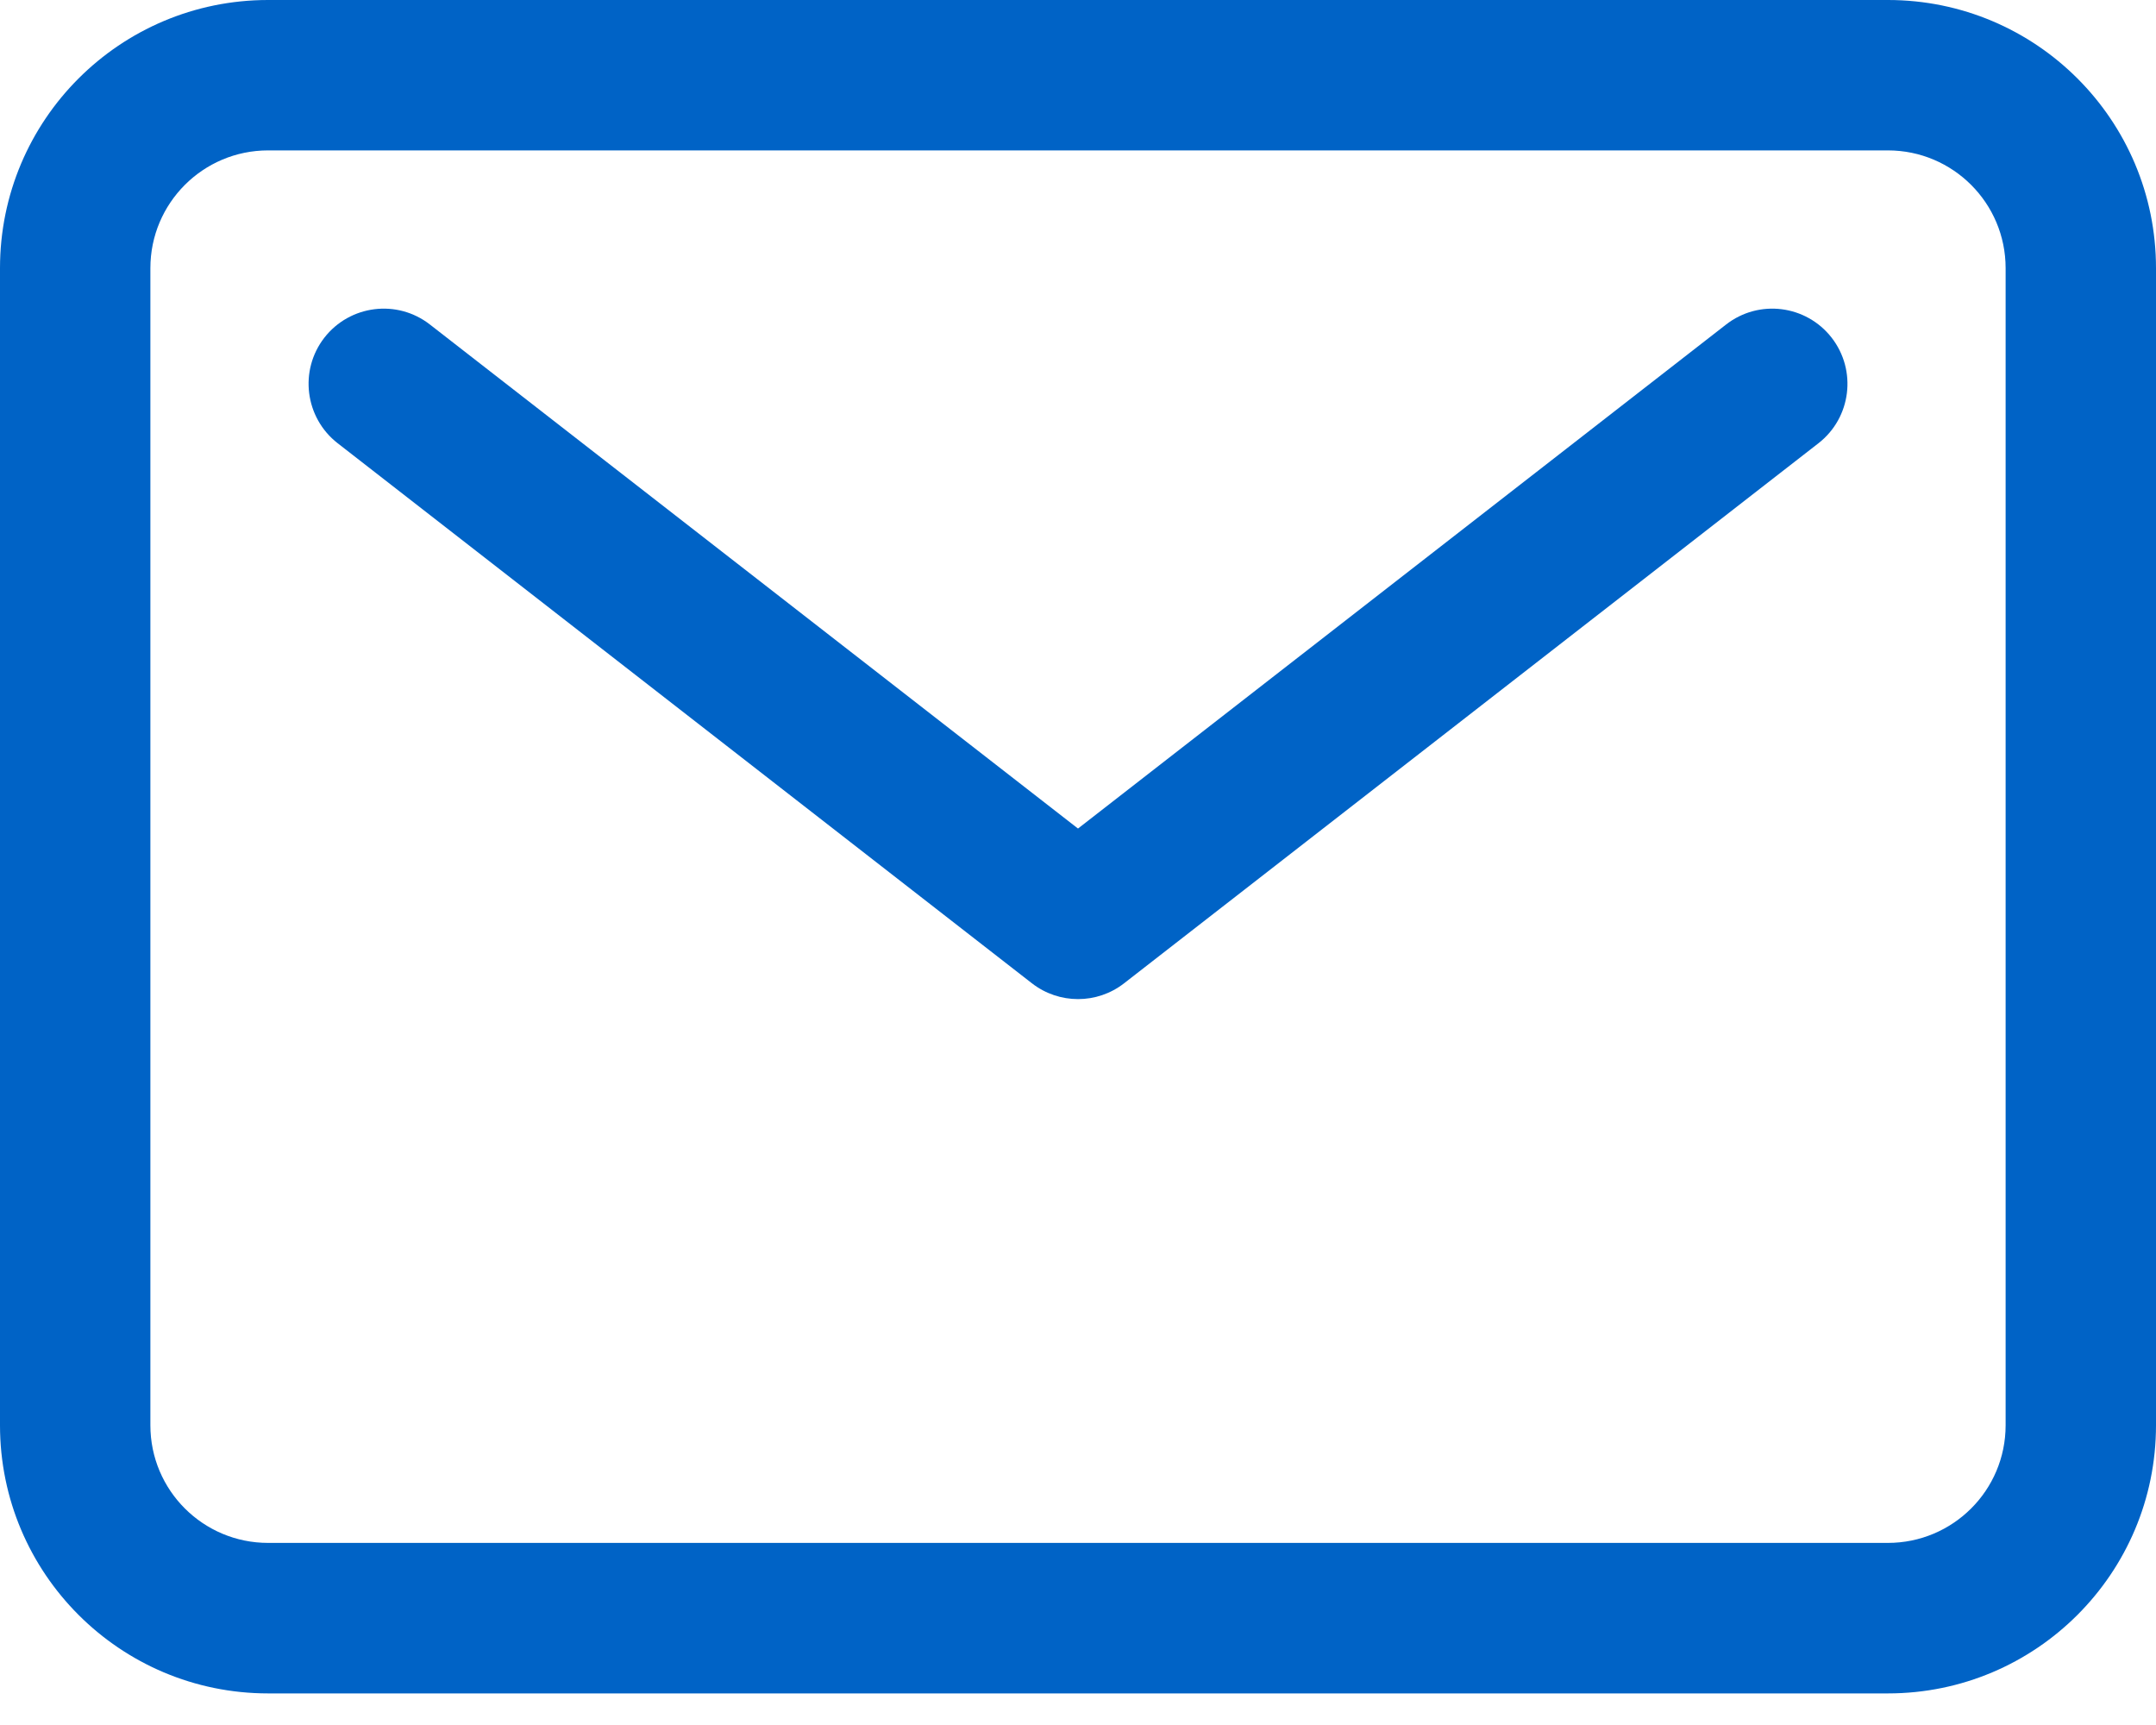
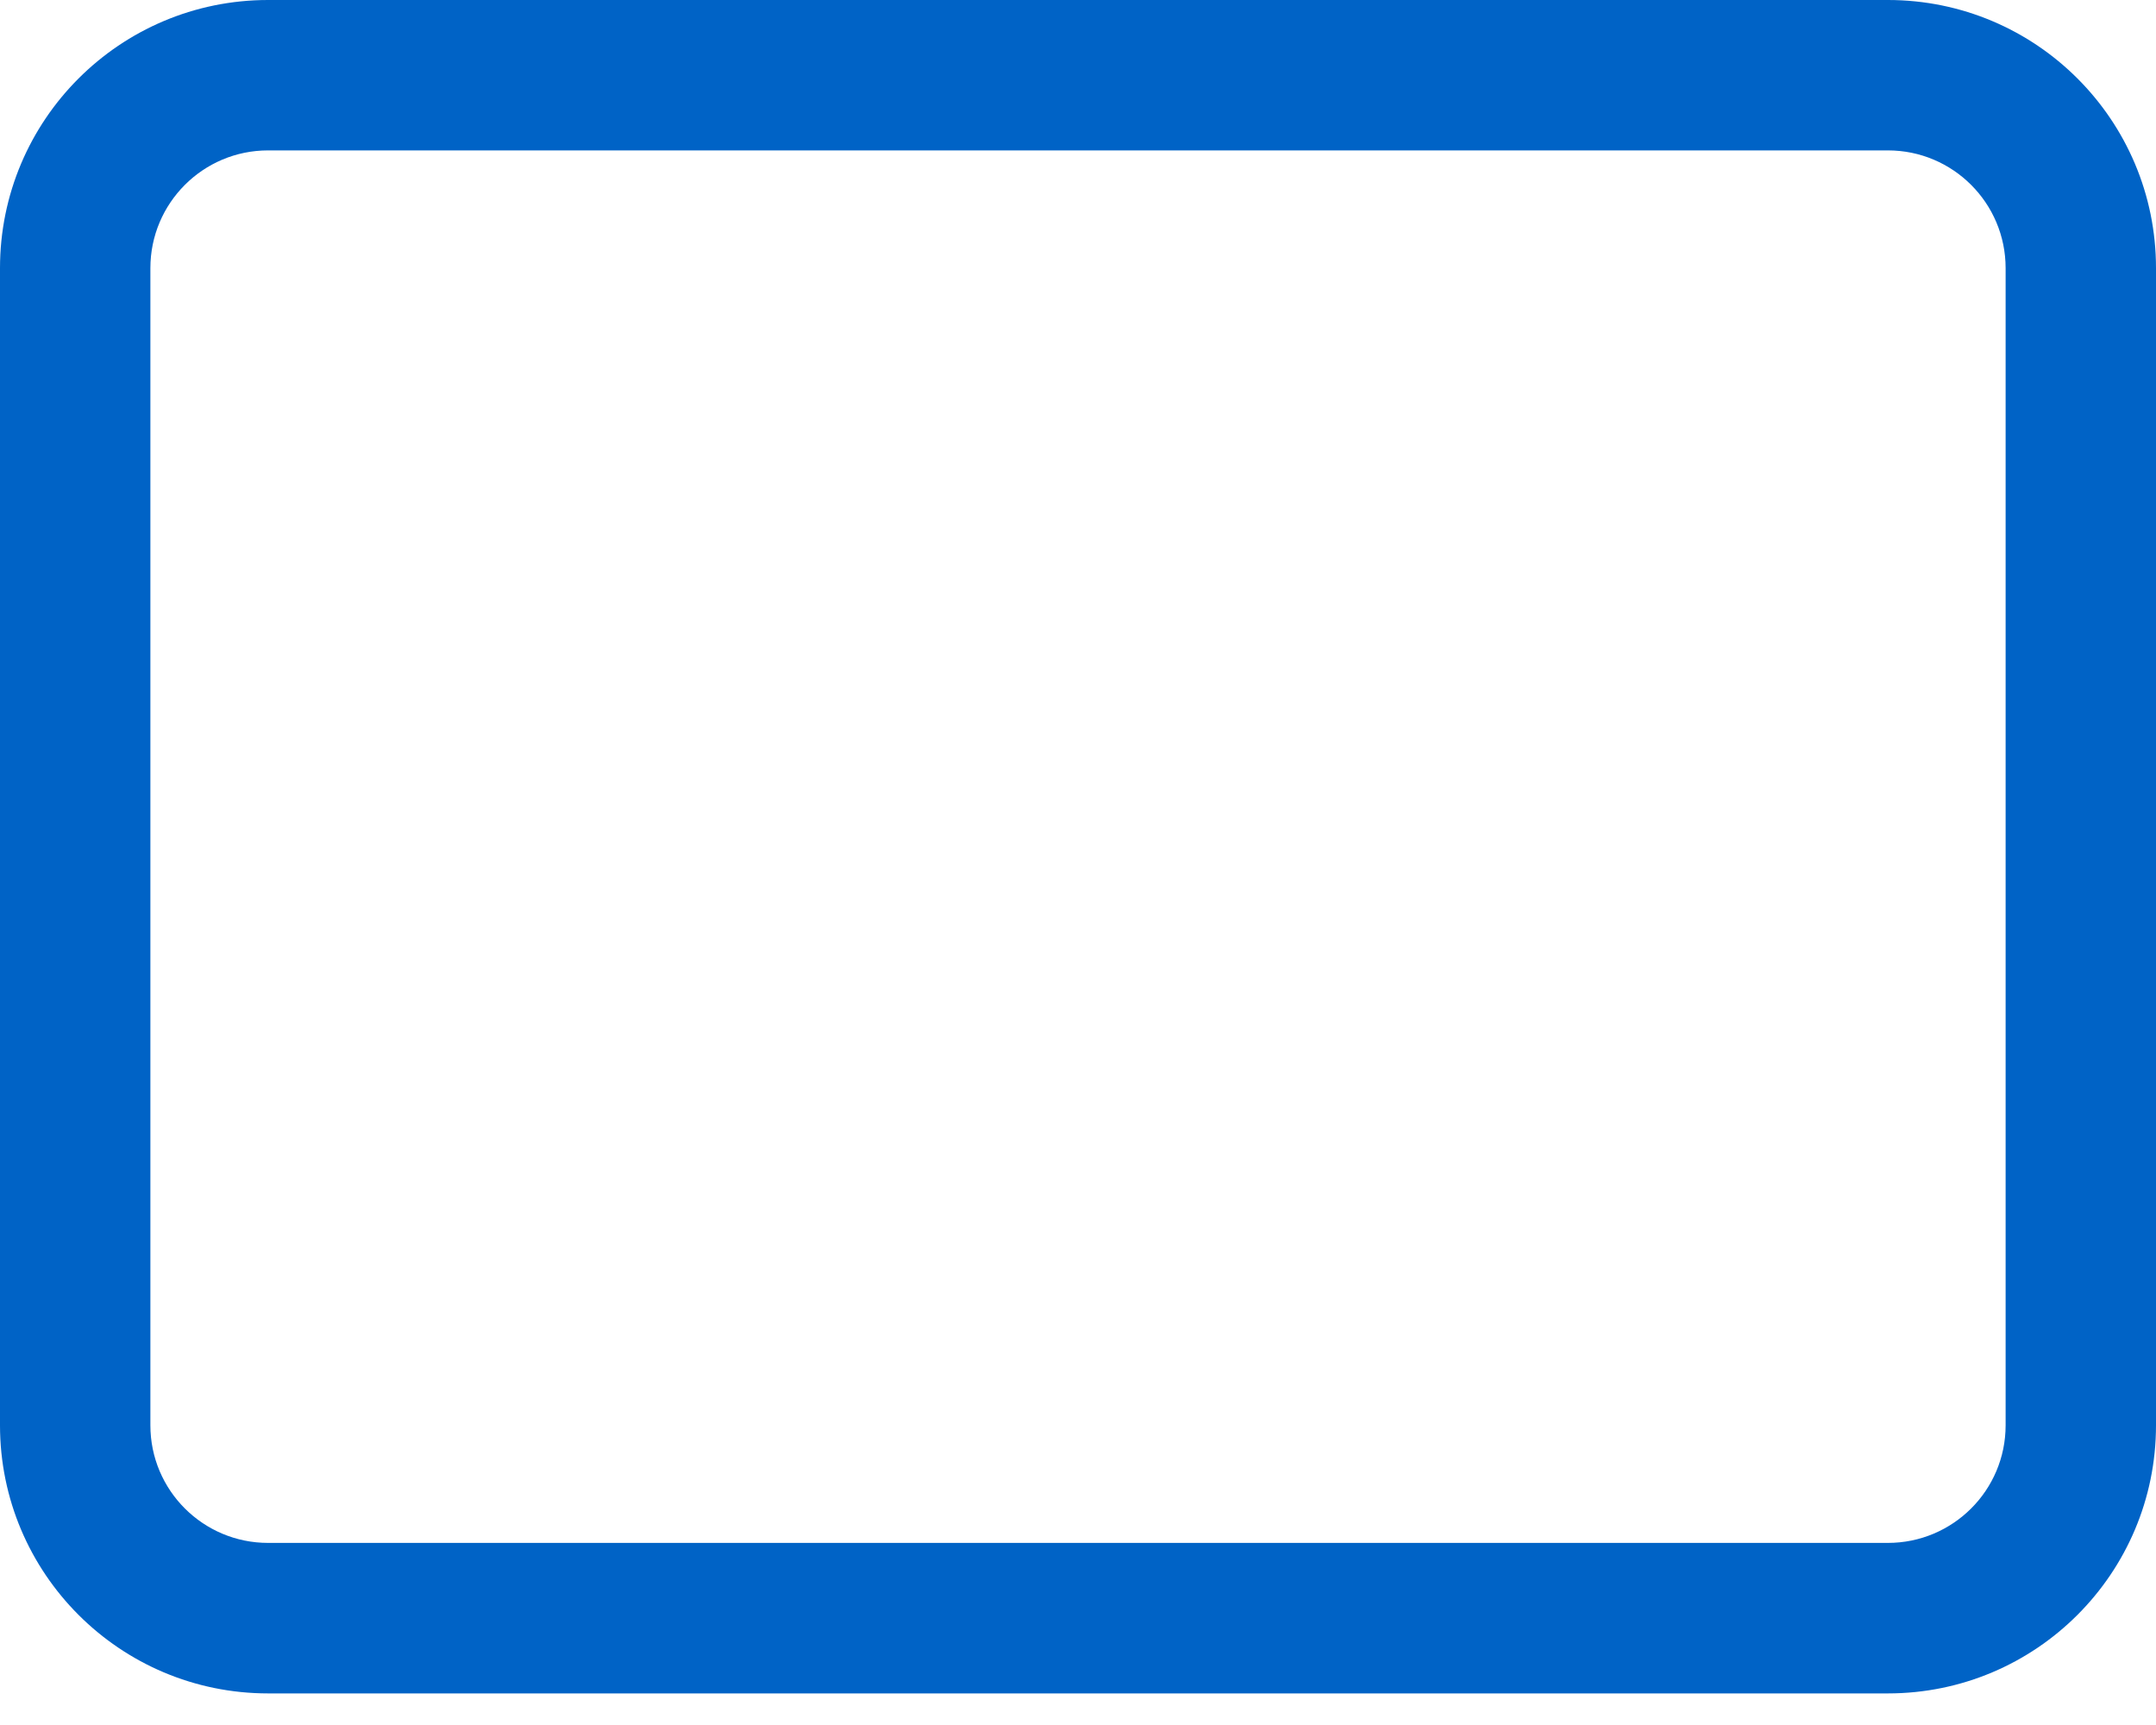
<svg xmlns="http://www.w3.org/2000/svg" width="20" height="16" viewBox="0 0 20 16" fill="none">
  <path fill-rule="evenodd" clip-rule="evenodd" d="M2.487 1.395C1.884 1.395 1.395 1.884 1.395 2.487V13.22C1.395 13.823 1.884 14.311 2.487 14.311H17.513C18.116 14.311 18.605 13.823 18.605 13.22V2.487C18.605 1.884 18.116 1.395 17.513 1.395H2.487ZM0 2.487C0 1.113 1.113 0 2.487 0H17.513C18.887 0 20 1.113 20 2.487V13.22C20 14.593 18.887 15.707 17.513 15.707H2.487C1.113 15.707 0 14.593 0 13.22V2.487Z" fill="#0063C6" />
-   <path fill-rule="evenodd" clip-rule="evenodd" d="M3.009 3.132C3.246 2.828 3.684 2.773 3.988 3.01L10 7.685L16.012 3.01C16.316 2.773 16.754 2.828 16.991 3.132C17.227 3.436 17.173 3.874 16.869 4.111L10.428 9.12C10.177 9.316 9.824 9.316 9.572 9.12L3.132 4.111C2.828 3.874 2.773 3.436 3.009 3.132Z" fill="#0063C6" />
</svg>